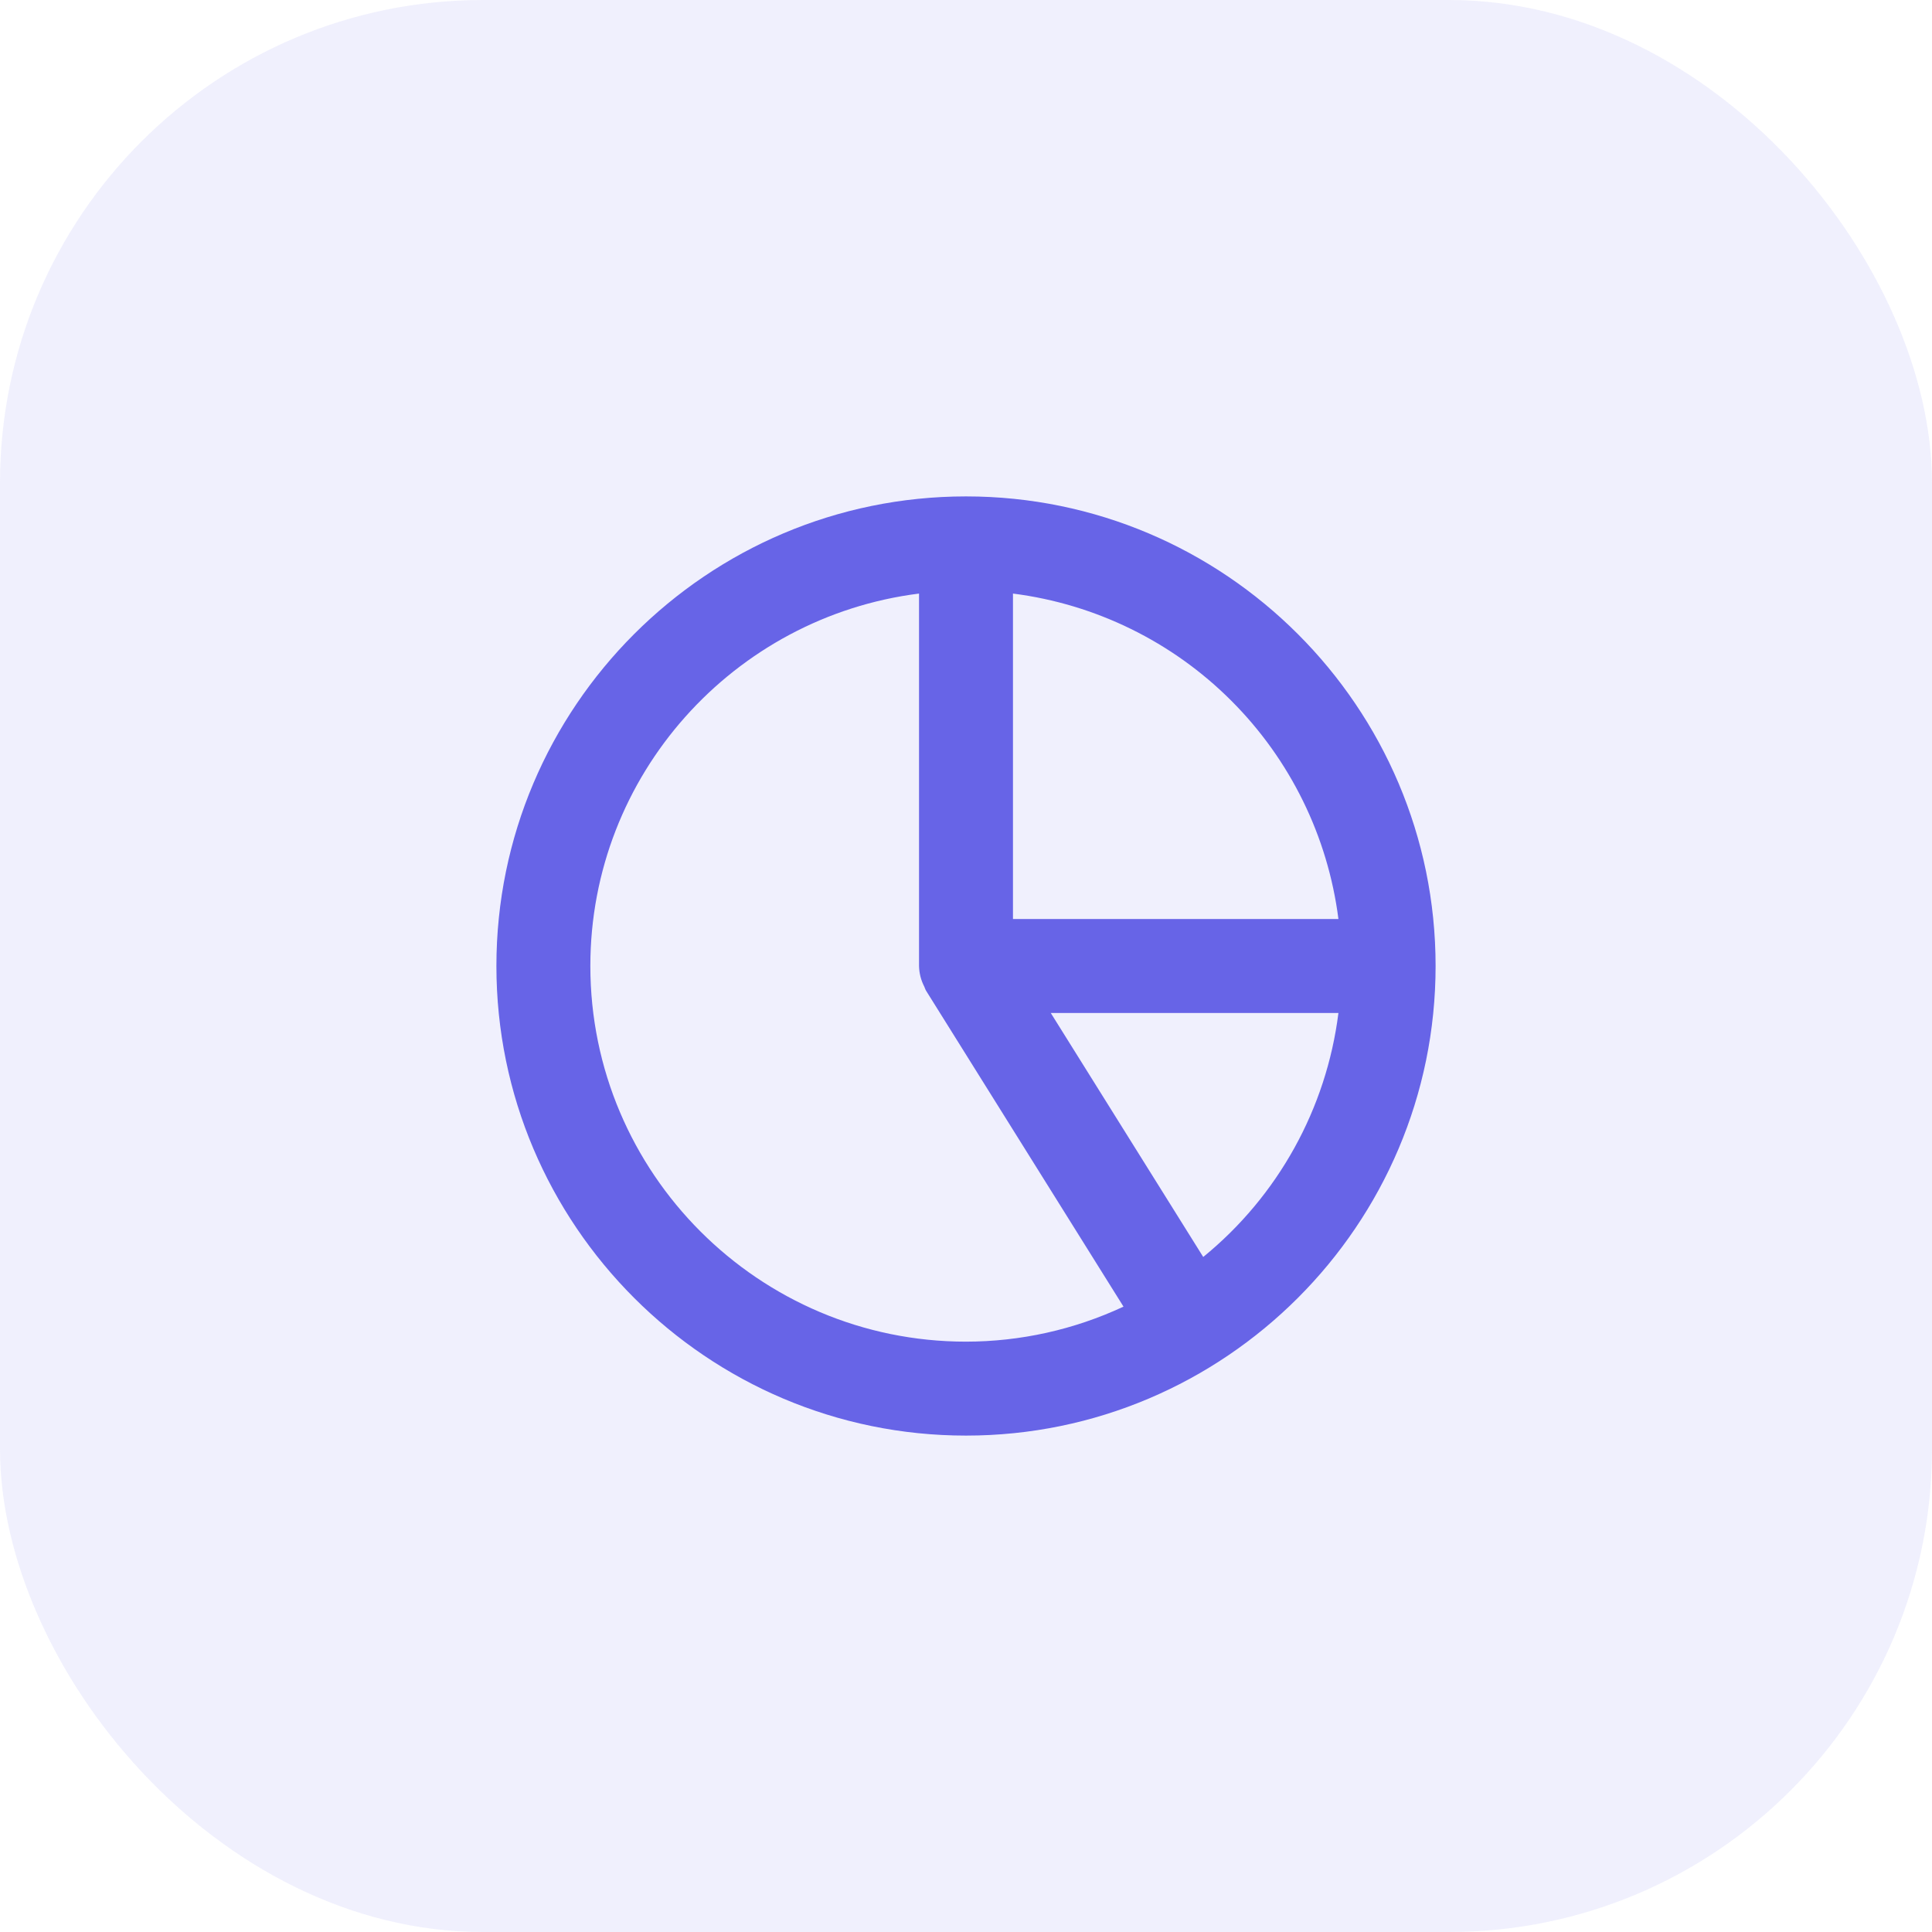
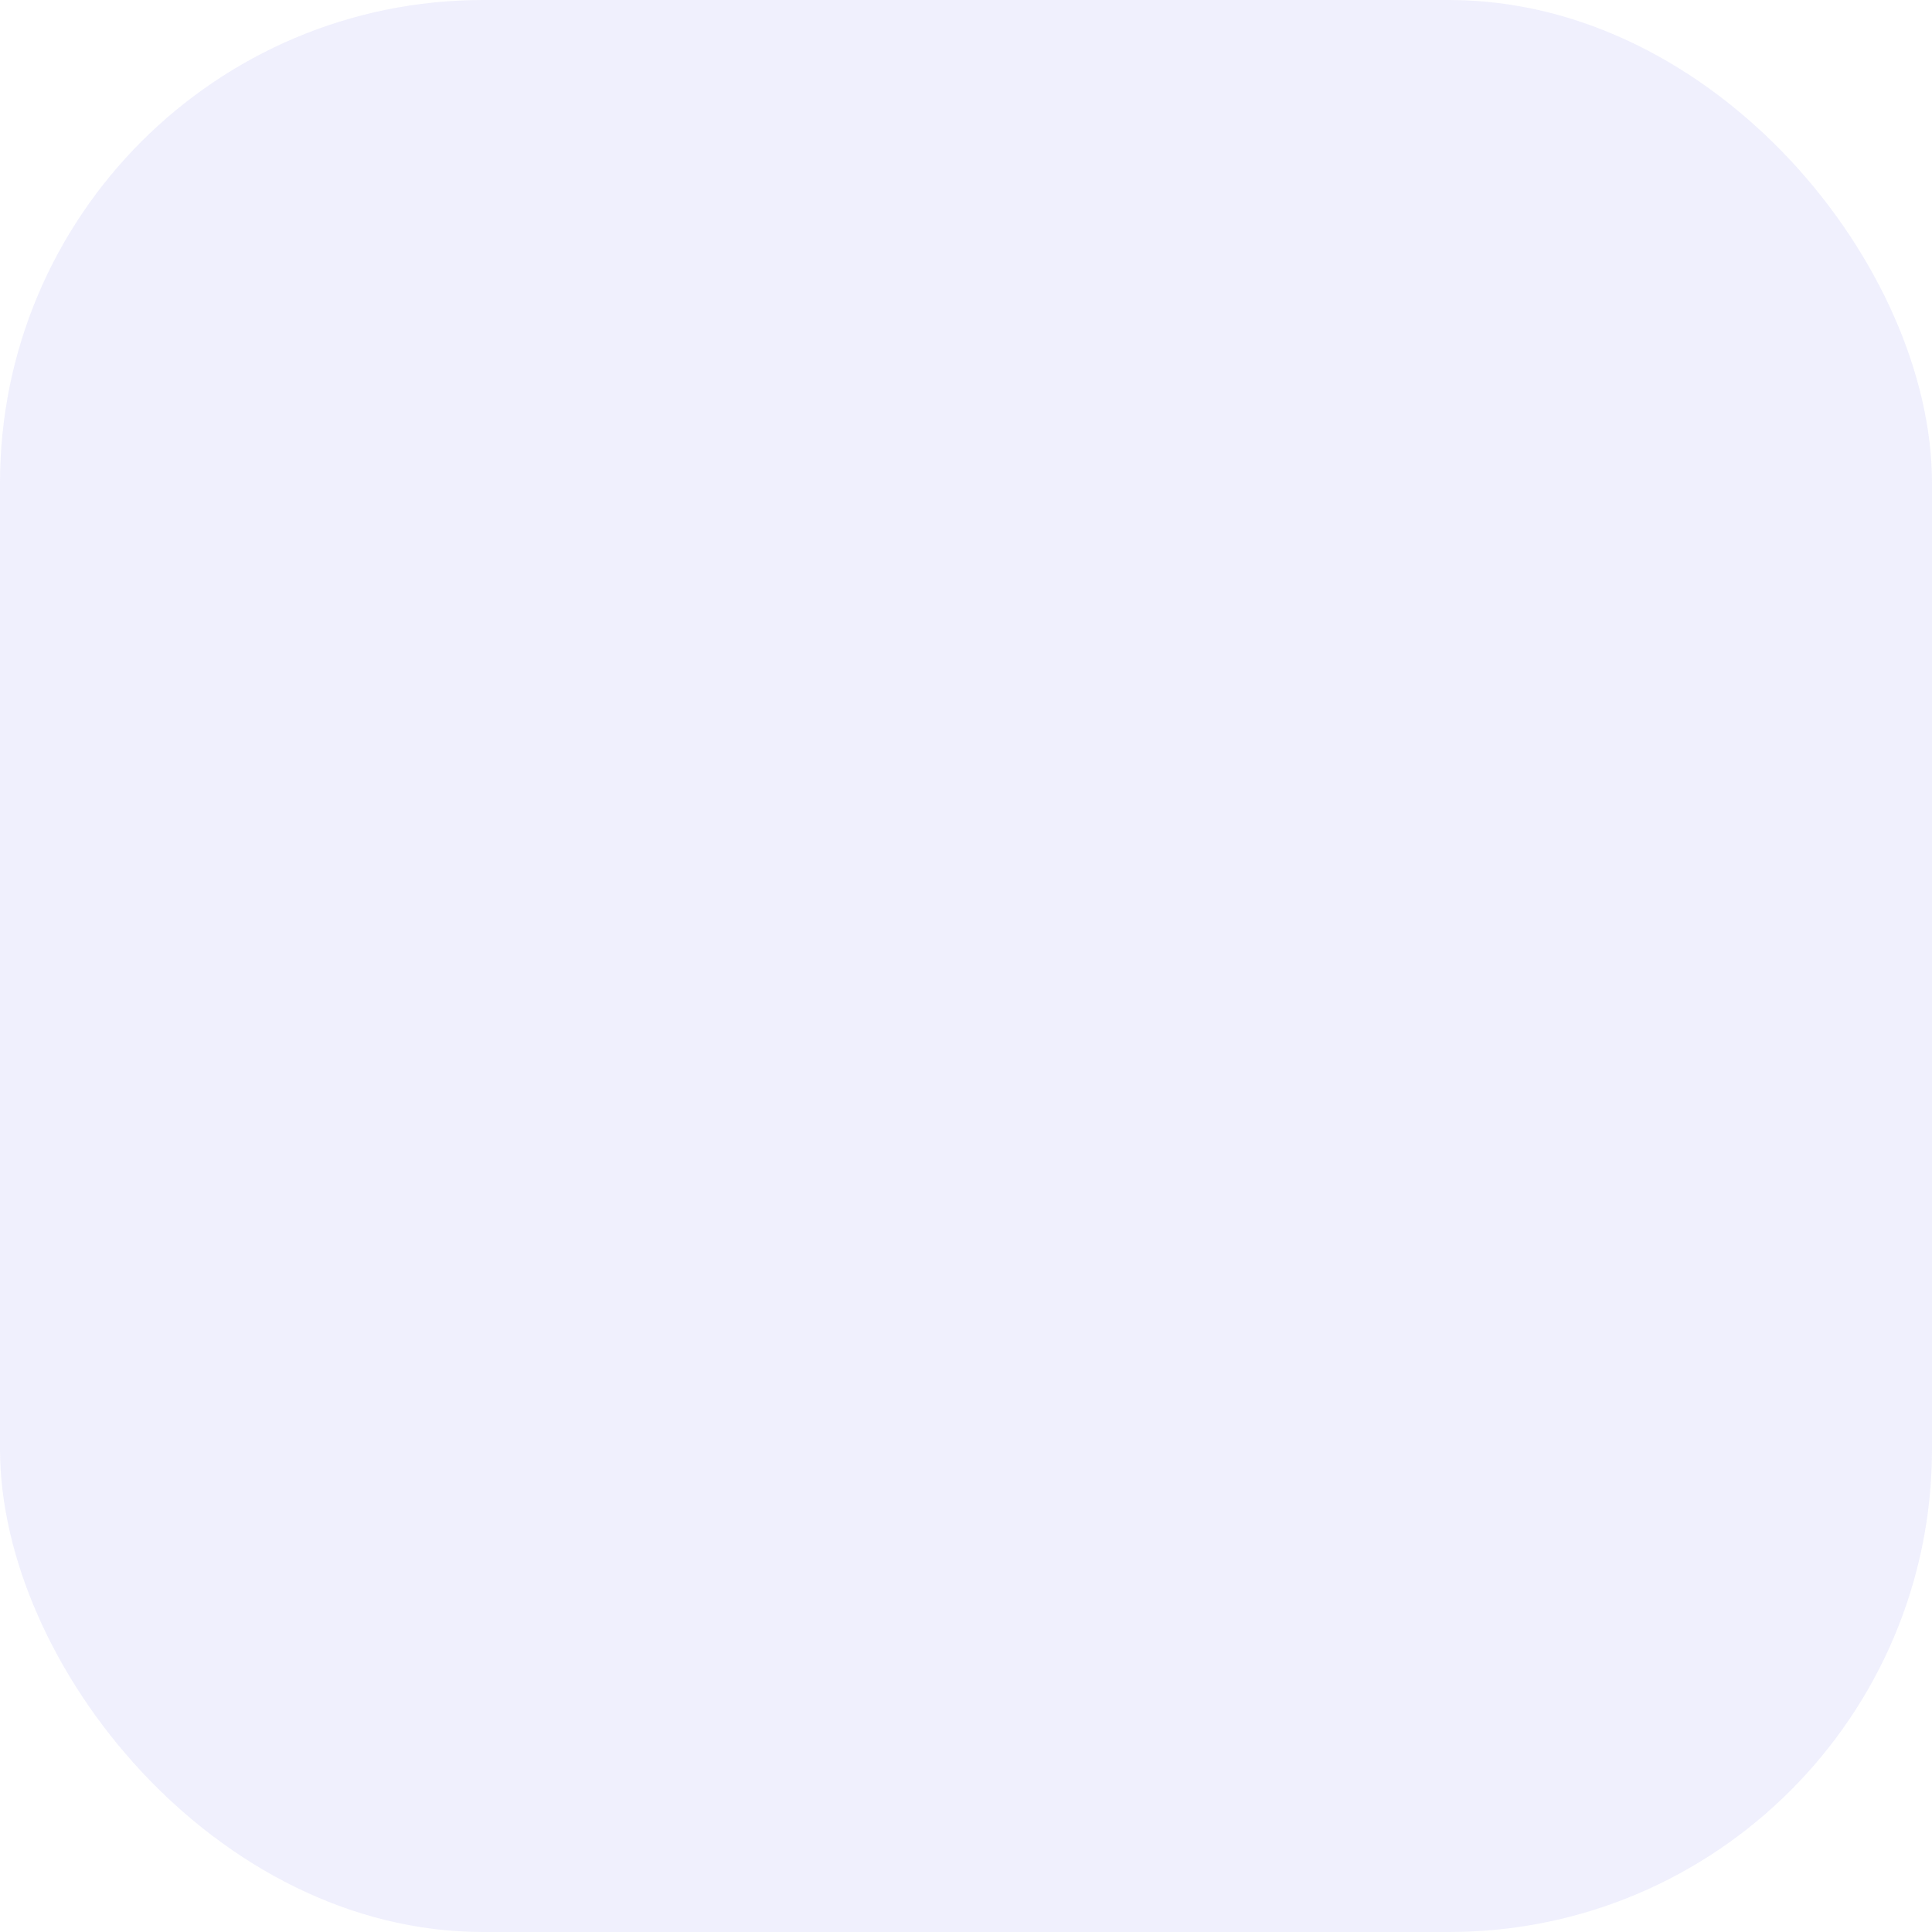
<svg xmlns="http://www.w3.org/2000/svg" width="48" height="48" viewBox="0 0 48 48" fill="none">
  <rect width="48" height="48" rx="12" fill="#6764E7" fill-opacity="0.1" />
-   <path d="M24 12.333C17.567 12.333 12.333 17.567 12.333 24C12.333 30.433 17.567 35.667 24 35.667C30.433 35.667 35.667 30.433 35.667 24C35.667 17.567 30.433 12.333 24 12.333ZM33.253 22.833H25.167V14.747C27.22 15.009 29.128 15.945 30.591 17.409C32.055 18.872 32.991 20.78 33.253 22.833ZM14.667 24C14.667 19.249 18.238 15.325 22.833 14.747V24C22.837 24.178 22.881 24.353 22.963 24.511C22.98 24.546 22.988 24.584 23.011 24.619L27.913 32.463C26.688 33.035 25.352 33.332 24 33.333C18.854 33.333 14.667 29.146 14.667 24ZM29.894 31.229L26.106 25.167H33.253C32.954 27.544 31.751 29.715 29.894 31.229Z" fill="#6764E7" />
</svg>